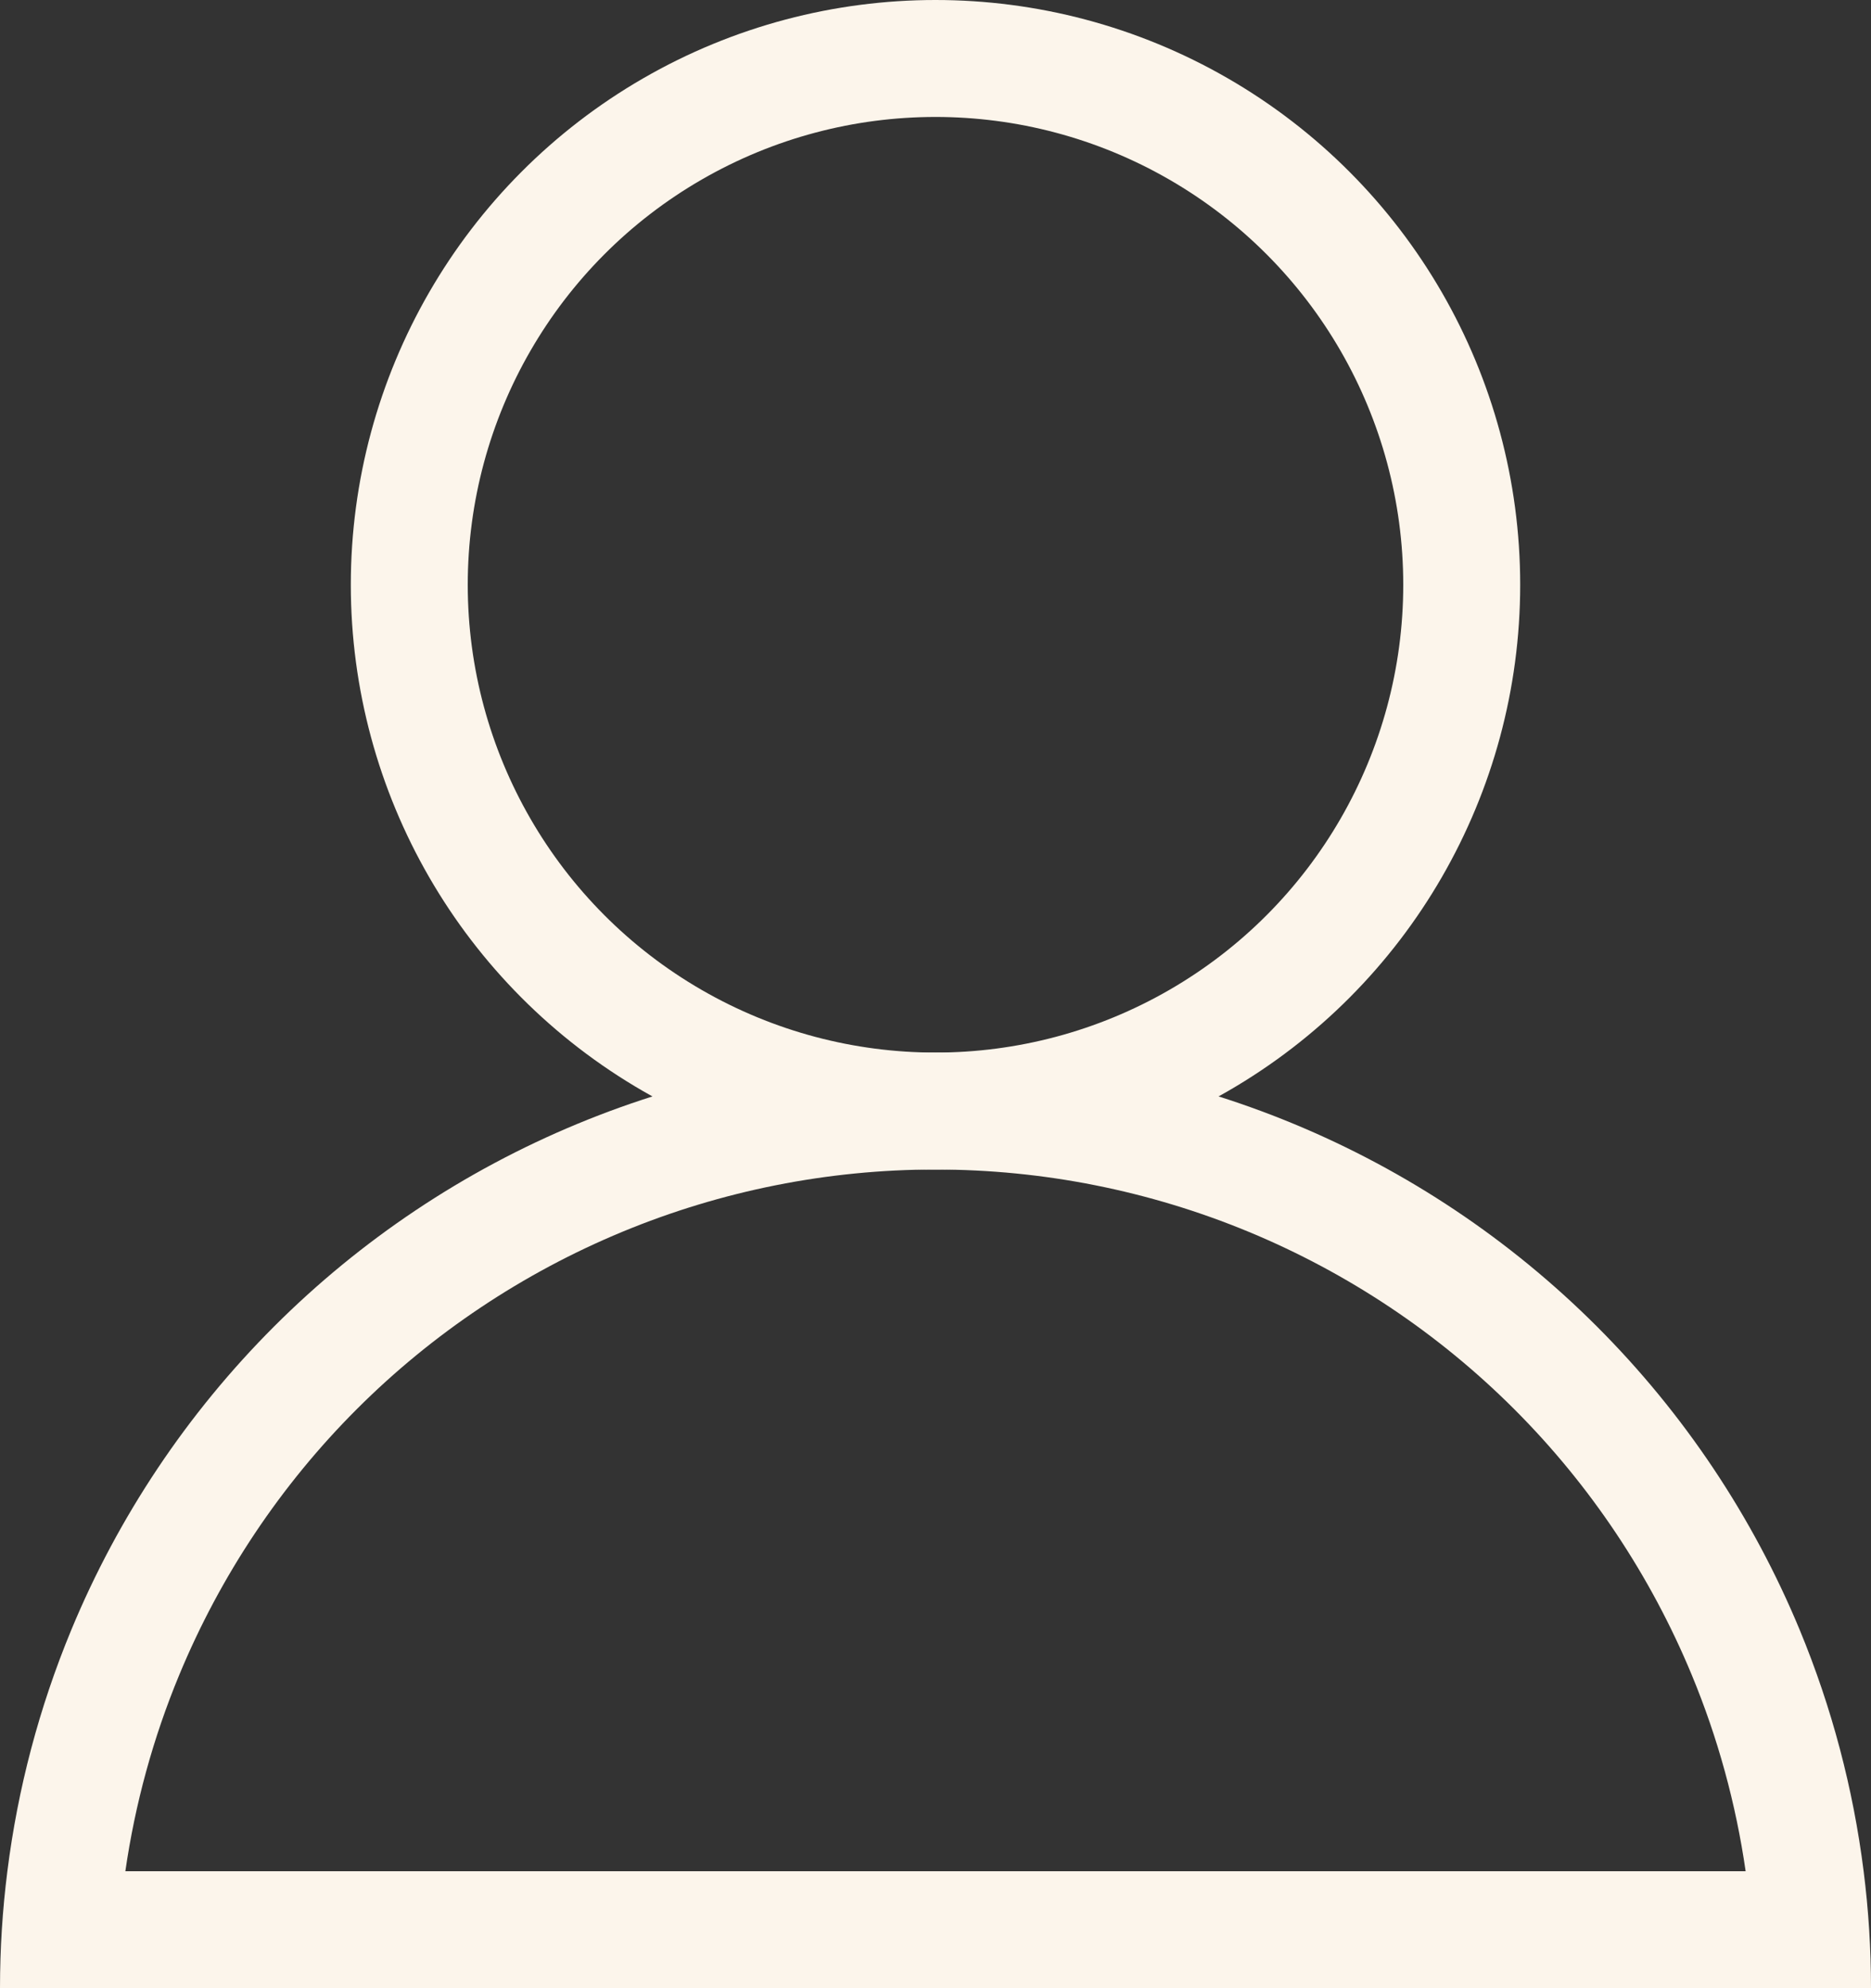
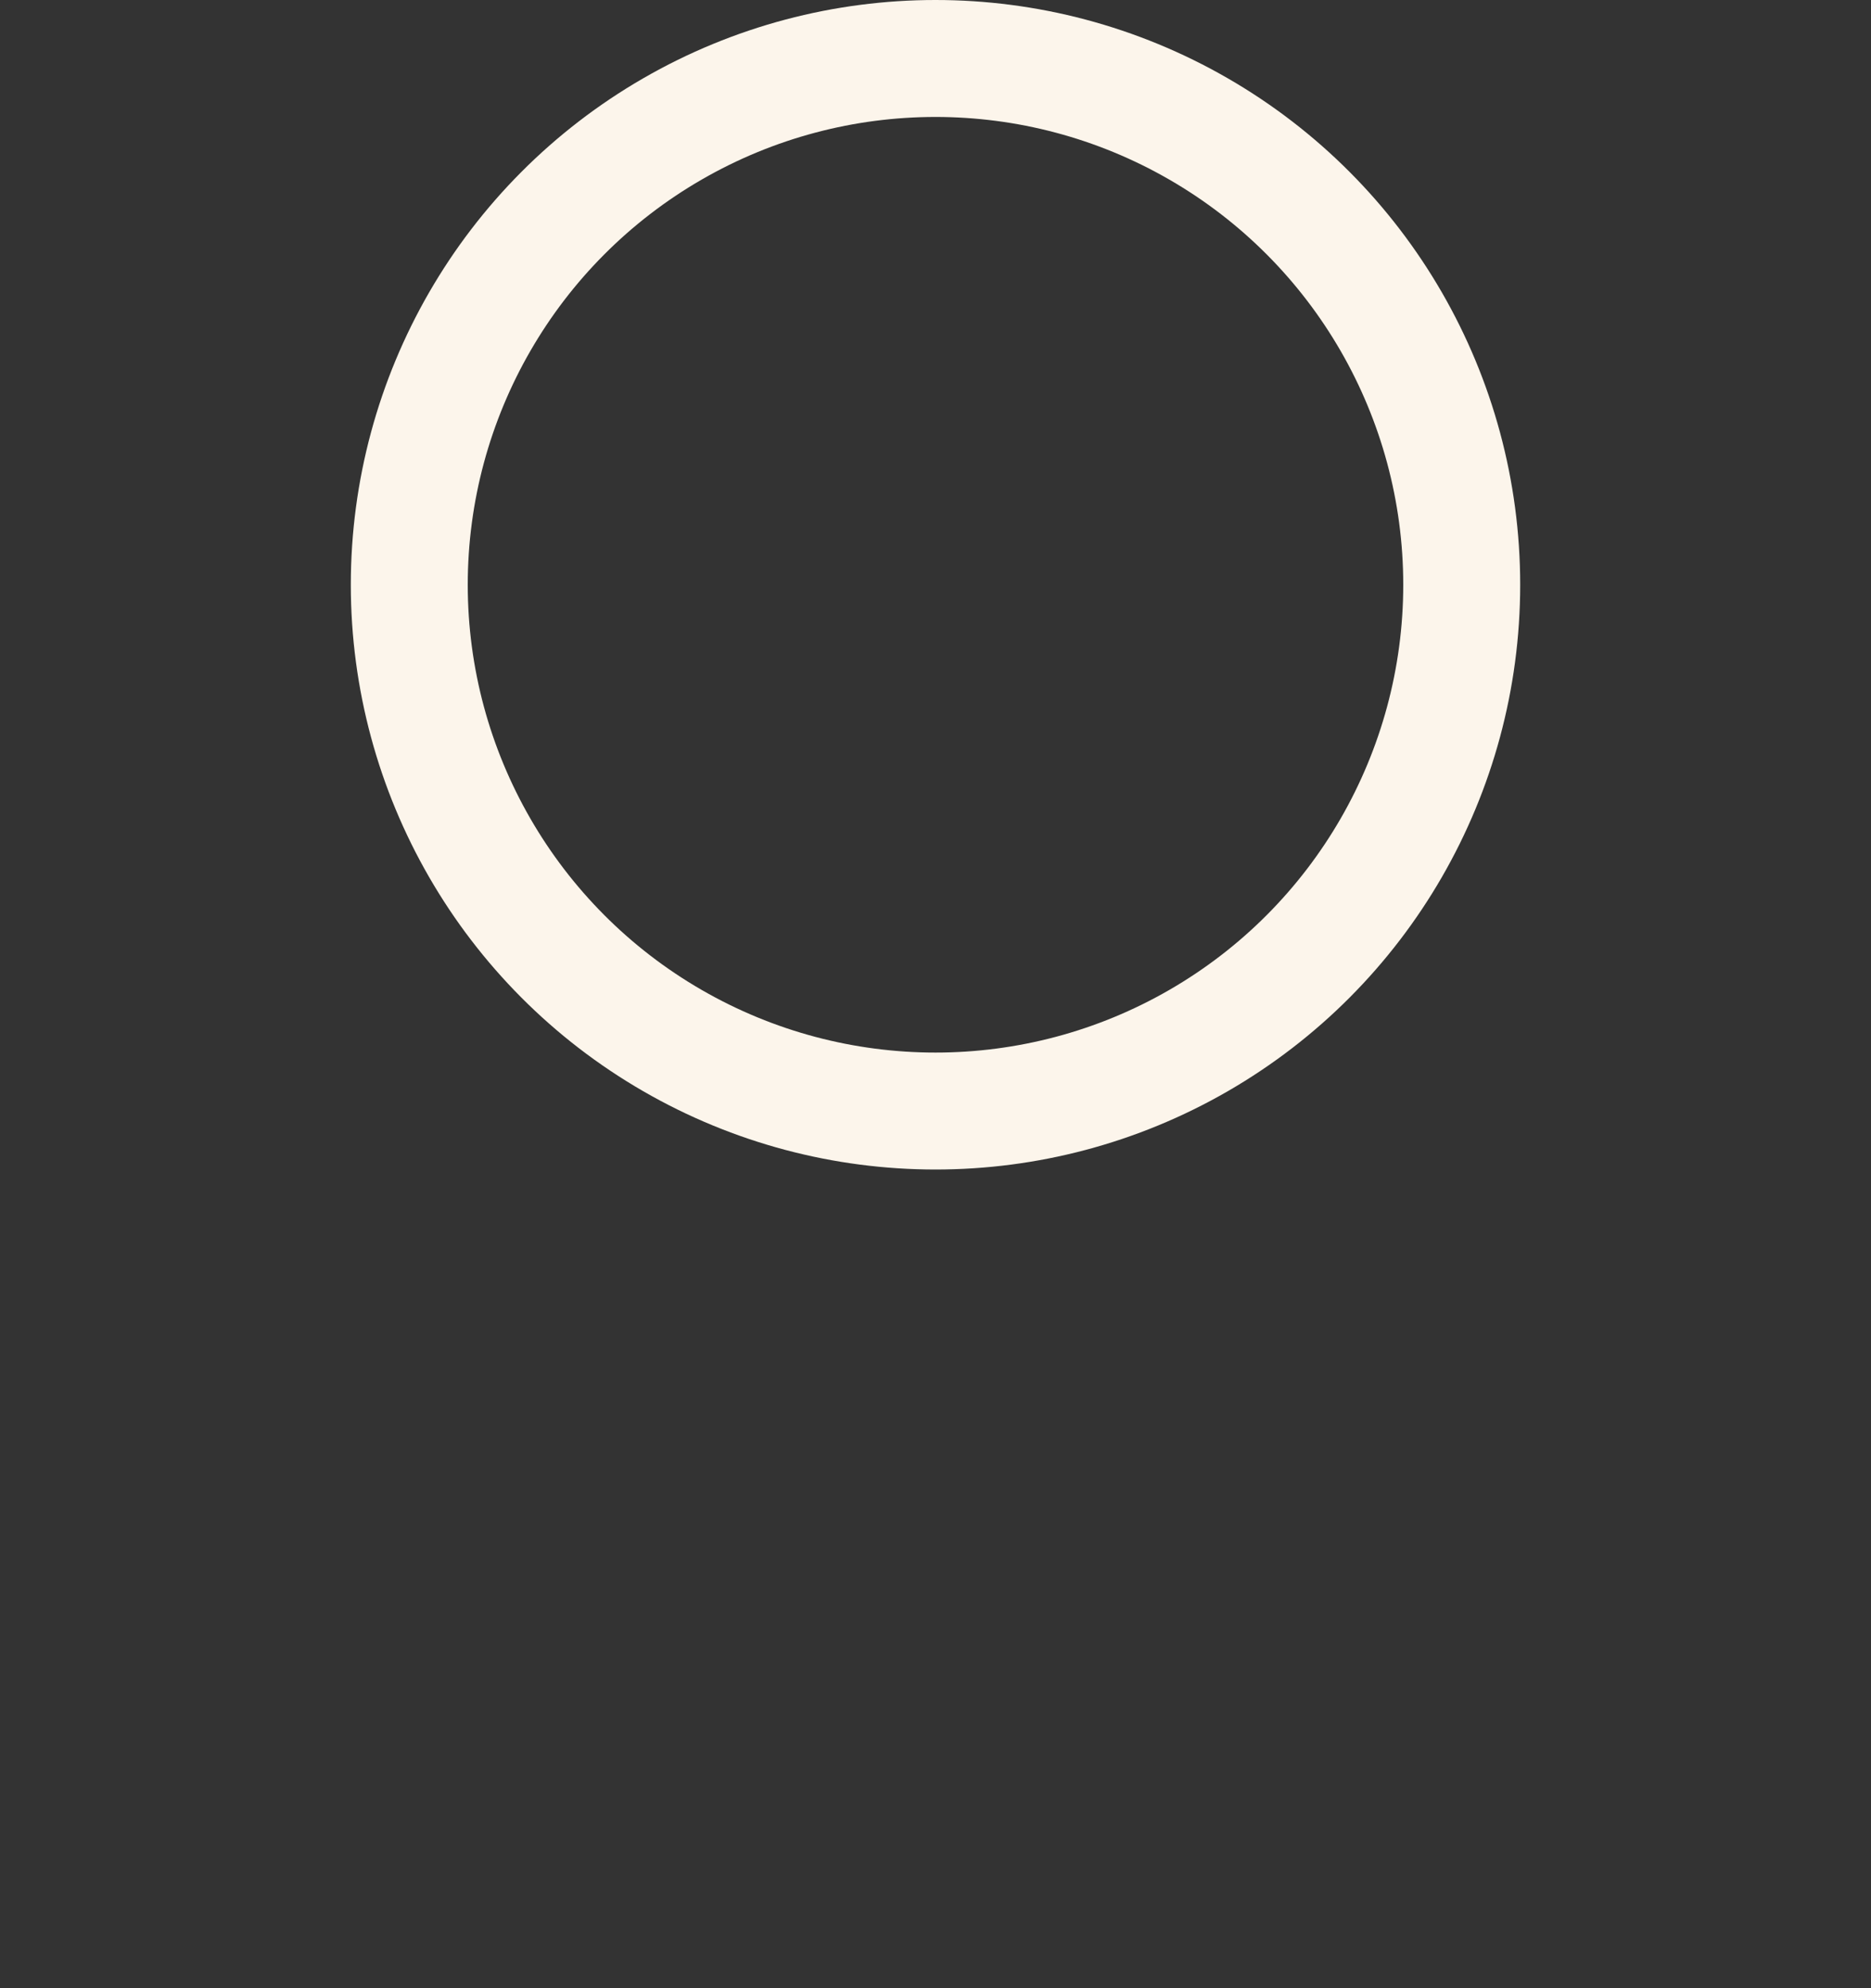
<svg xmlns="http://www.w3.org/2000/svg" width="16" height="17" viewBox="0 0 16 17" fill="none">
  <rect x="0" y="0" width="16" height="17" fill="#333333" stroke="none" />
  <circle cx="8" cy="5" r="4.5" stroke="#FCF5EB" />
-   <path fill-rule="evenodd" clip-rule="evenodd" d="M14.928 16C14.845 15.425 14.691 14.861 14.467 14.321C14.115 13.472 13.6 12.7 12.95 12.05C12.3 11.4 11.528 10.885 10.679 10.533C9.829 10.181 8.919 10 8 10C7.081 10 6.17 10.181 5.321 10.533C4.472 10.885 3.7 11.4 3.05 12.05C2.4 12.7 1.885 13.472 1.533 14.321C1.309 14.861 1.155 15.425 1.072 16L14.928 16ZM15.937 16C15.848 15.293 15.665 14.6 15.391 13.938C14.989 12.968 14.4 12.086 13.657 11.343C12.914 10.6 12.032 10.011 11.062 9.609C10.091 9.207 9.051 9 8 9C6.949 9 5.909 9.207 4.939 9.609C3.968 10.011 3.086 10.6 2.343 11.343C1.6 12.086 1.011 12.968 0.609 13.938C0.335 14.6 0.152 15.293 0.063 16C0.021 16.331 0 16.665 0 17L16 17C16 16.665 15.979 16.331 15.937 16Z" fill="#FCF5EB" />
</svg>